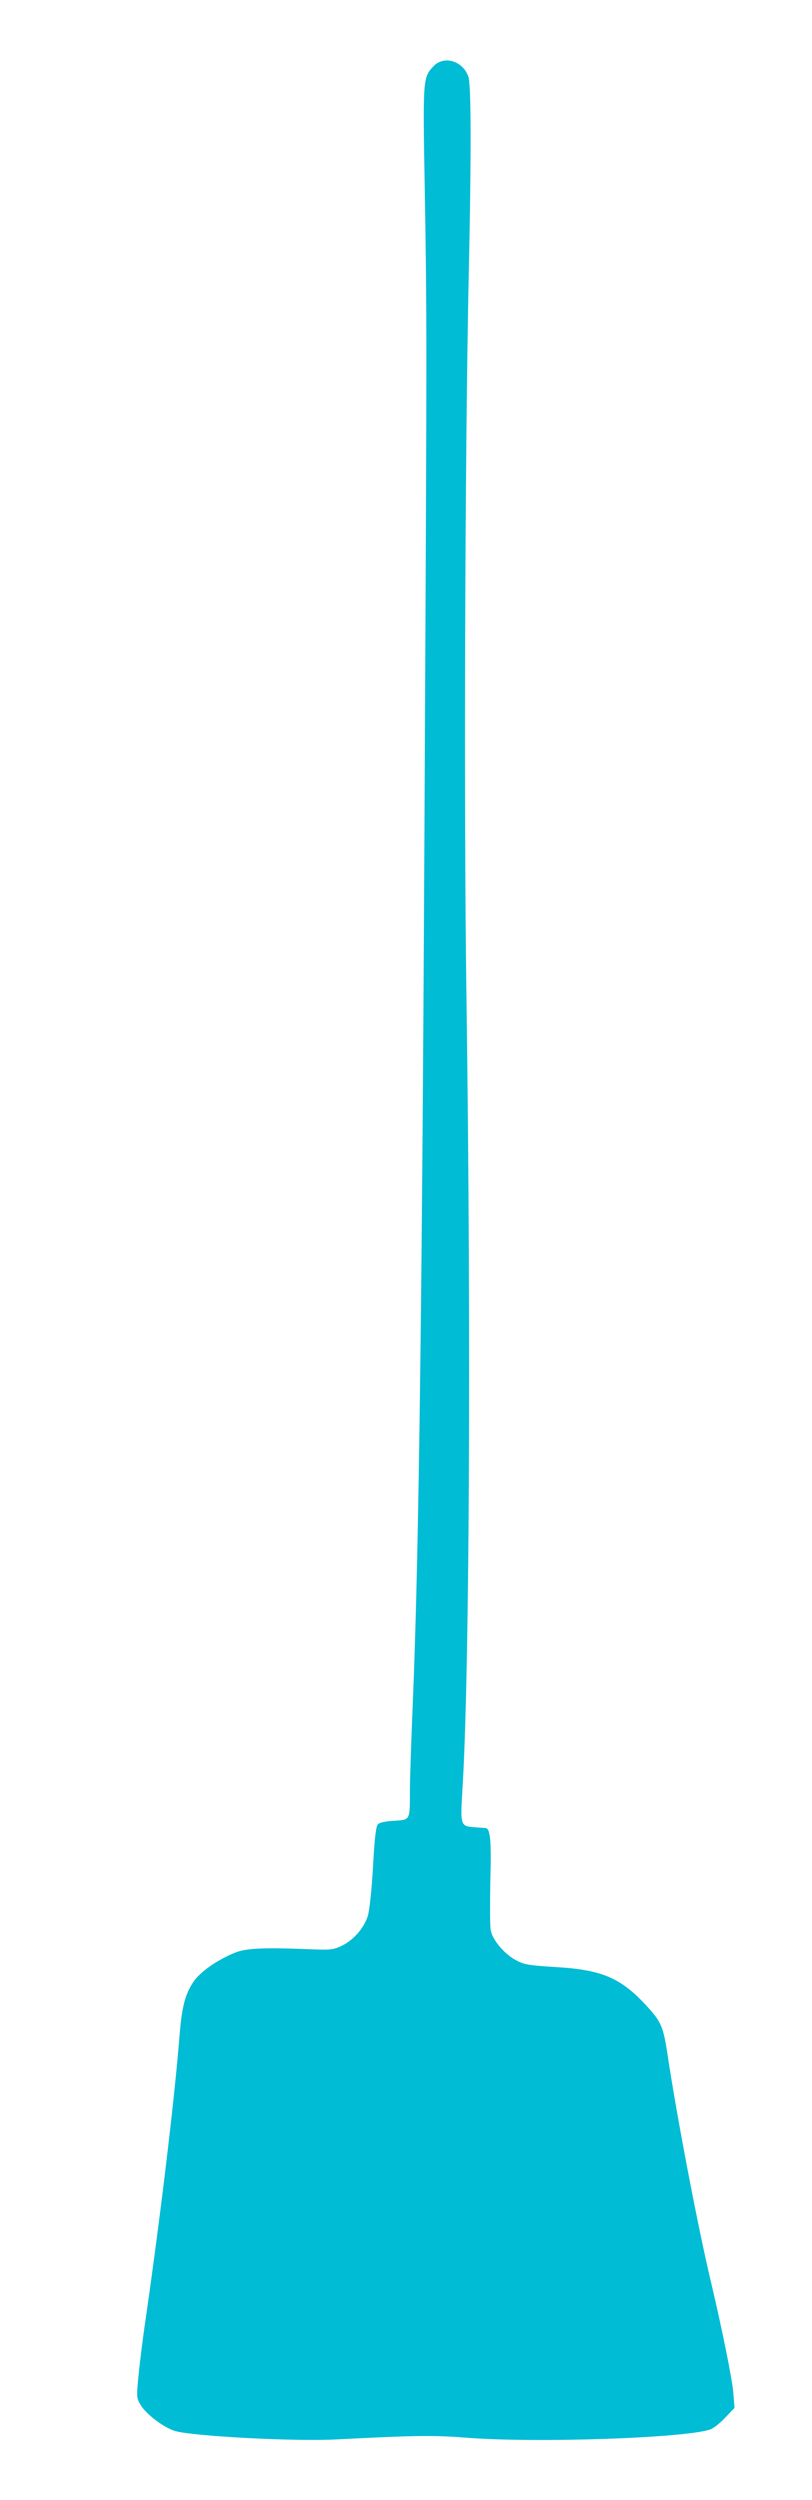
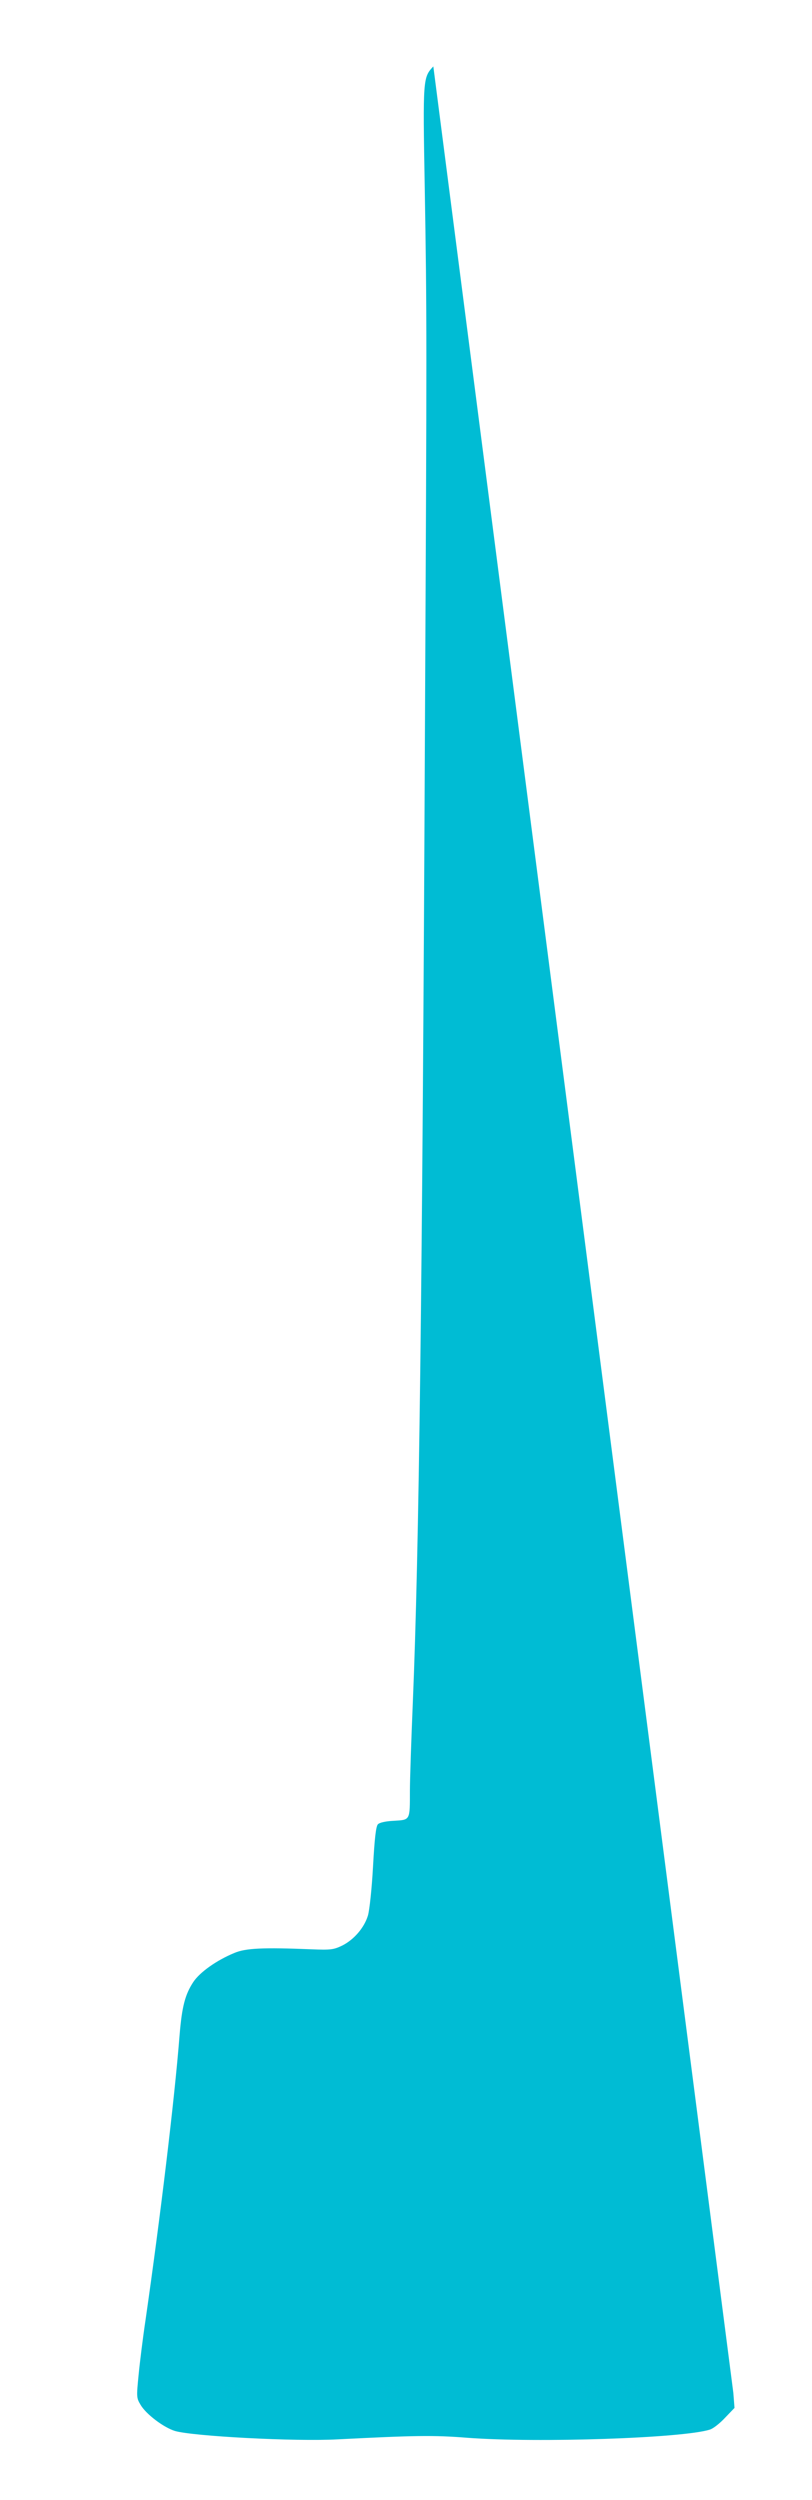
<svg xmlns="http://www.w3.org/2000/svg" version="1.0" width="416pt" height="1280pt" viewBox="0 0 416 1280" preserveAspectRatio="xMidYMid meet">
  <g transform="translate(0,1280) scale(0.1,-0.1)" fill="#00bcd4" stroke="none">
-     <path d="M2220 12460 c-53 -57 -54 -60 -44 -619 11 -643 11 -775 1 -2781 -13 -2862 -30 -4205 -62 -4975 -8 -192 -15 -397 -15 -455 0 -151 2 -147 -81 -152 -43 -2 -74 -9 -83 -18 -10 -11 -17 -72 -25 -217 -6 -111 -18 -223 -26 -250 -19 -63 -72 -124 -132 -154 -44 -21 -58 -23 -158 -19 -247 10 -337 6 -395 -19 -92 -38 -177 -99 -210 -149 -42 -64 -58 -126 -70 -272 -26 -330 -99 -934 -174 -1455 -14 -93 -30 -222 -36 -285 -11 -111 -11 -117 10 -152 28 -48 118 -116 176 -134 91 -27 616 -55 834 -43 394 20 490 22 665 8 359 -27 1104 -2 1242 42 17 5 52 33 78 61 l48 50 -6 77 c-6 71 -57 323 -113 561 -66 275 -175 844 -224 1170 -22 144 -32 169 -109 252 -131 142 -227 183 -463 197 -143 9 -162 12 -208 37 -58 32 -117 102 -126 152 -4 19 -4 132 -2 250 6 211 0 271 -25 273 -7 0 -32 2 -56 4 -72 5 -73 9 -62 191 36 573 45 2298 21 4041 -14 934 -8 2792 11 3693 14 635 13 992 -1 1036 -28 83 -126 112 -180 54z" />
+     <path d="M2220 12460 c-53 -57 -54 -60 -44 -619 11 -643 11 -775 1 -2781 -13 -2862 -30 -4205 -62 -4975 -8 -192 -15 -397 -15 -455 0 -151 2 -147 -81 -152 -43 -2 -74 -9 -83 -18 -10 -11 -17 -72 -25 -217 -6 -111 -18 -223 -26 -250 -19 -63 -72 -124 -132 -154 -44 -21 -58 -23 -158 -19 -247 10 -337 6 -395 -19 -92 -38 -177 -99 -210 -149 -42 -64 -58 -126 -70 -272 -26 -330 -99 -934 -174 -1455 -14 -93 -30 -222 -36 -285 -11 -111 -11 -117 10 -152 28 -48 118 -116 176 -134 91 -27 616 -55 834 -43 394 20 490 22 665 8 359 -27 1104 -2 1242 42 17 5 52 33 78 61 l48 50 -6 77 z" />
  </g>
</svg>